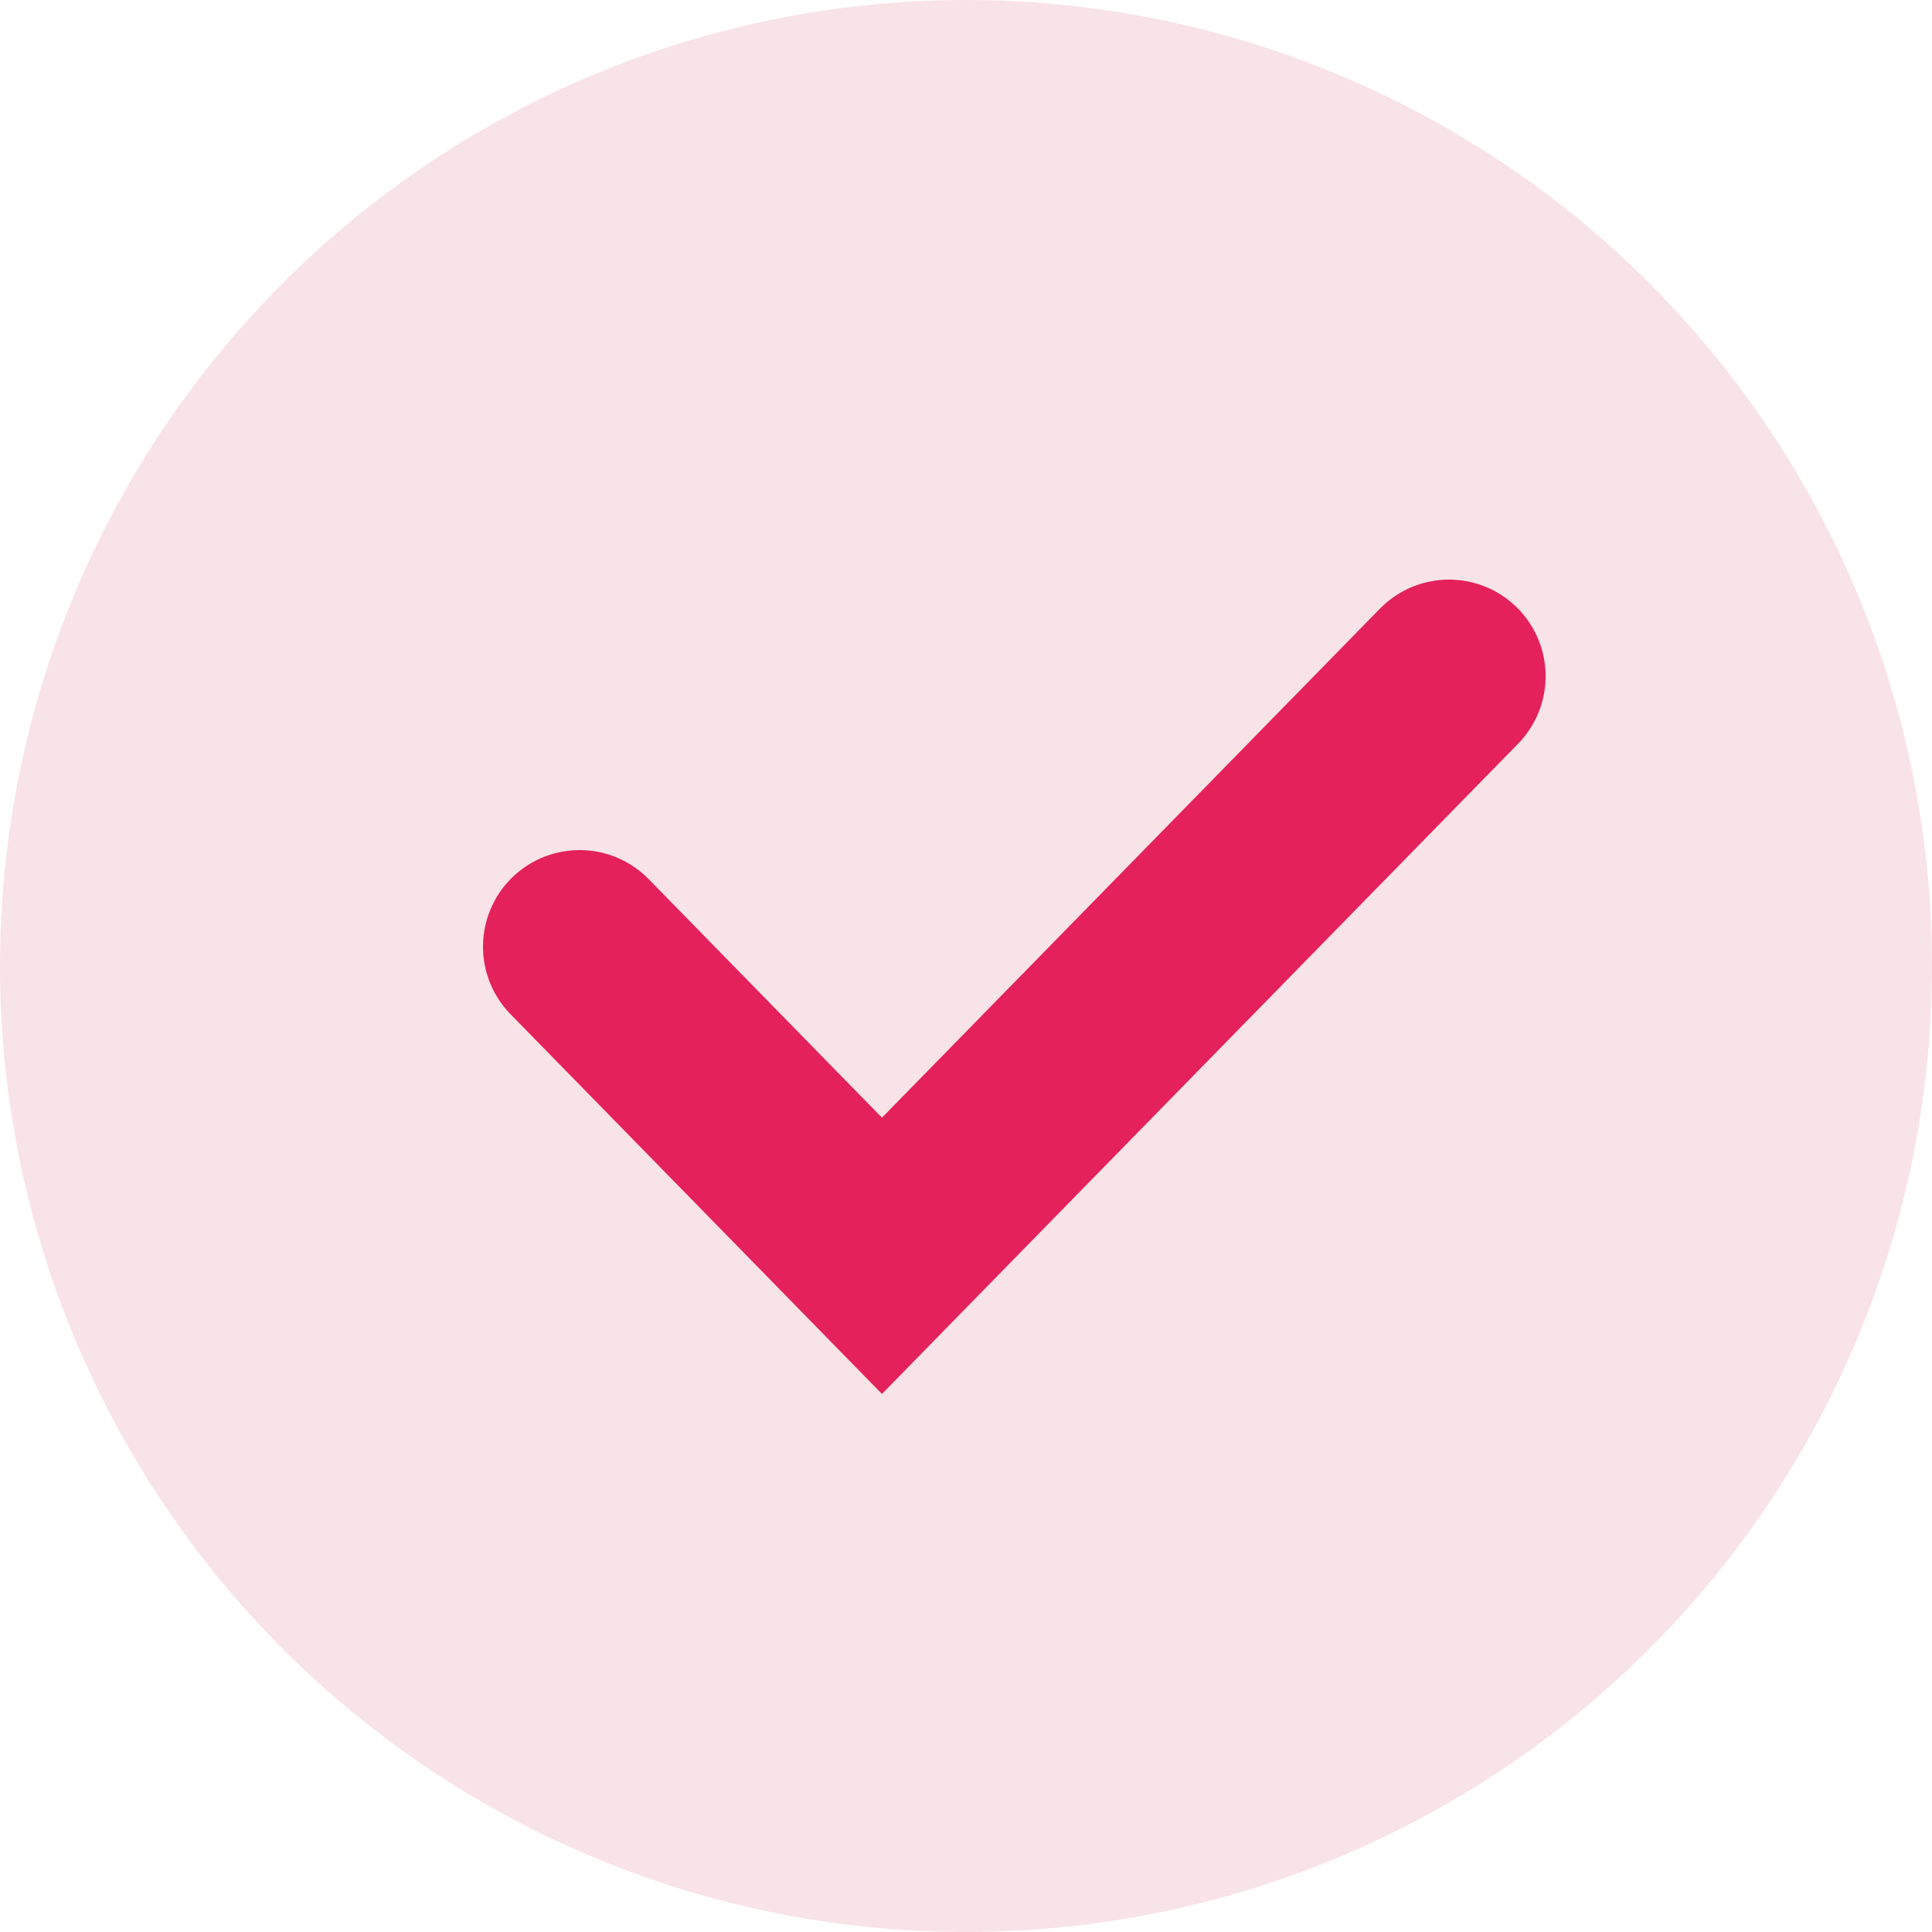
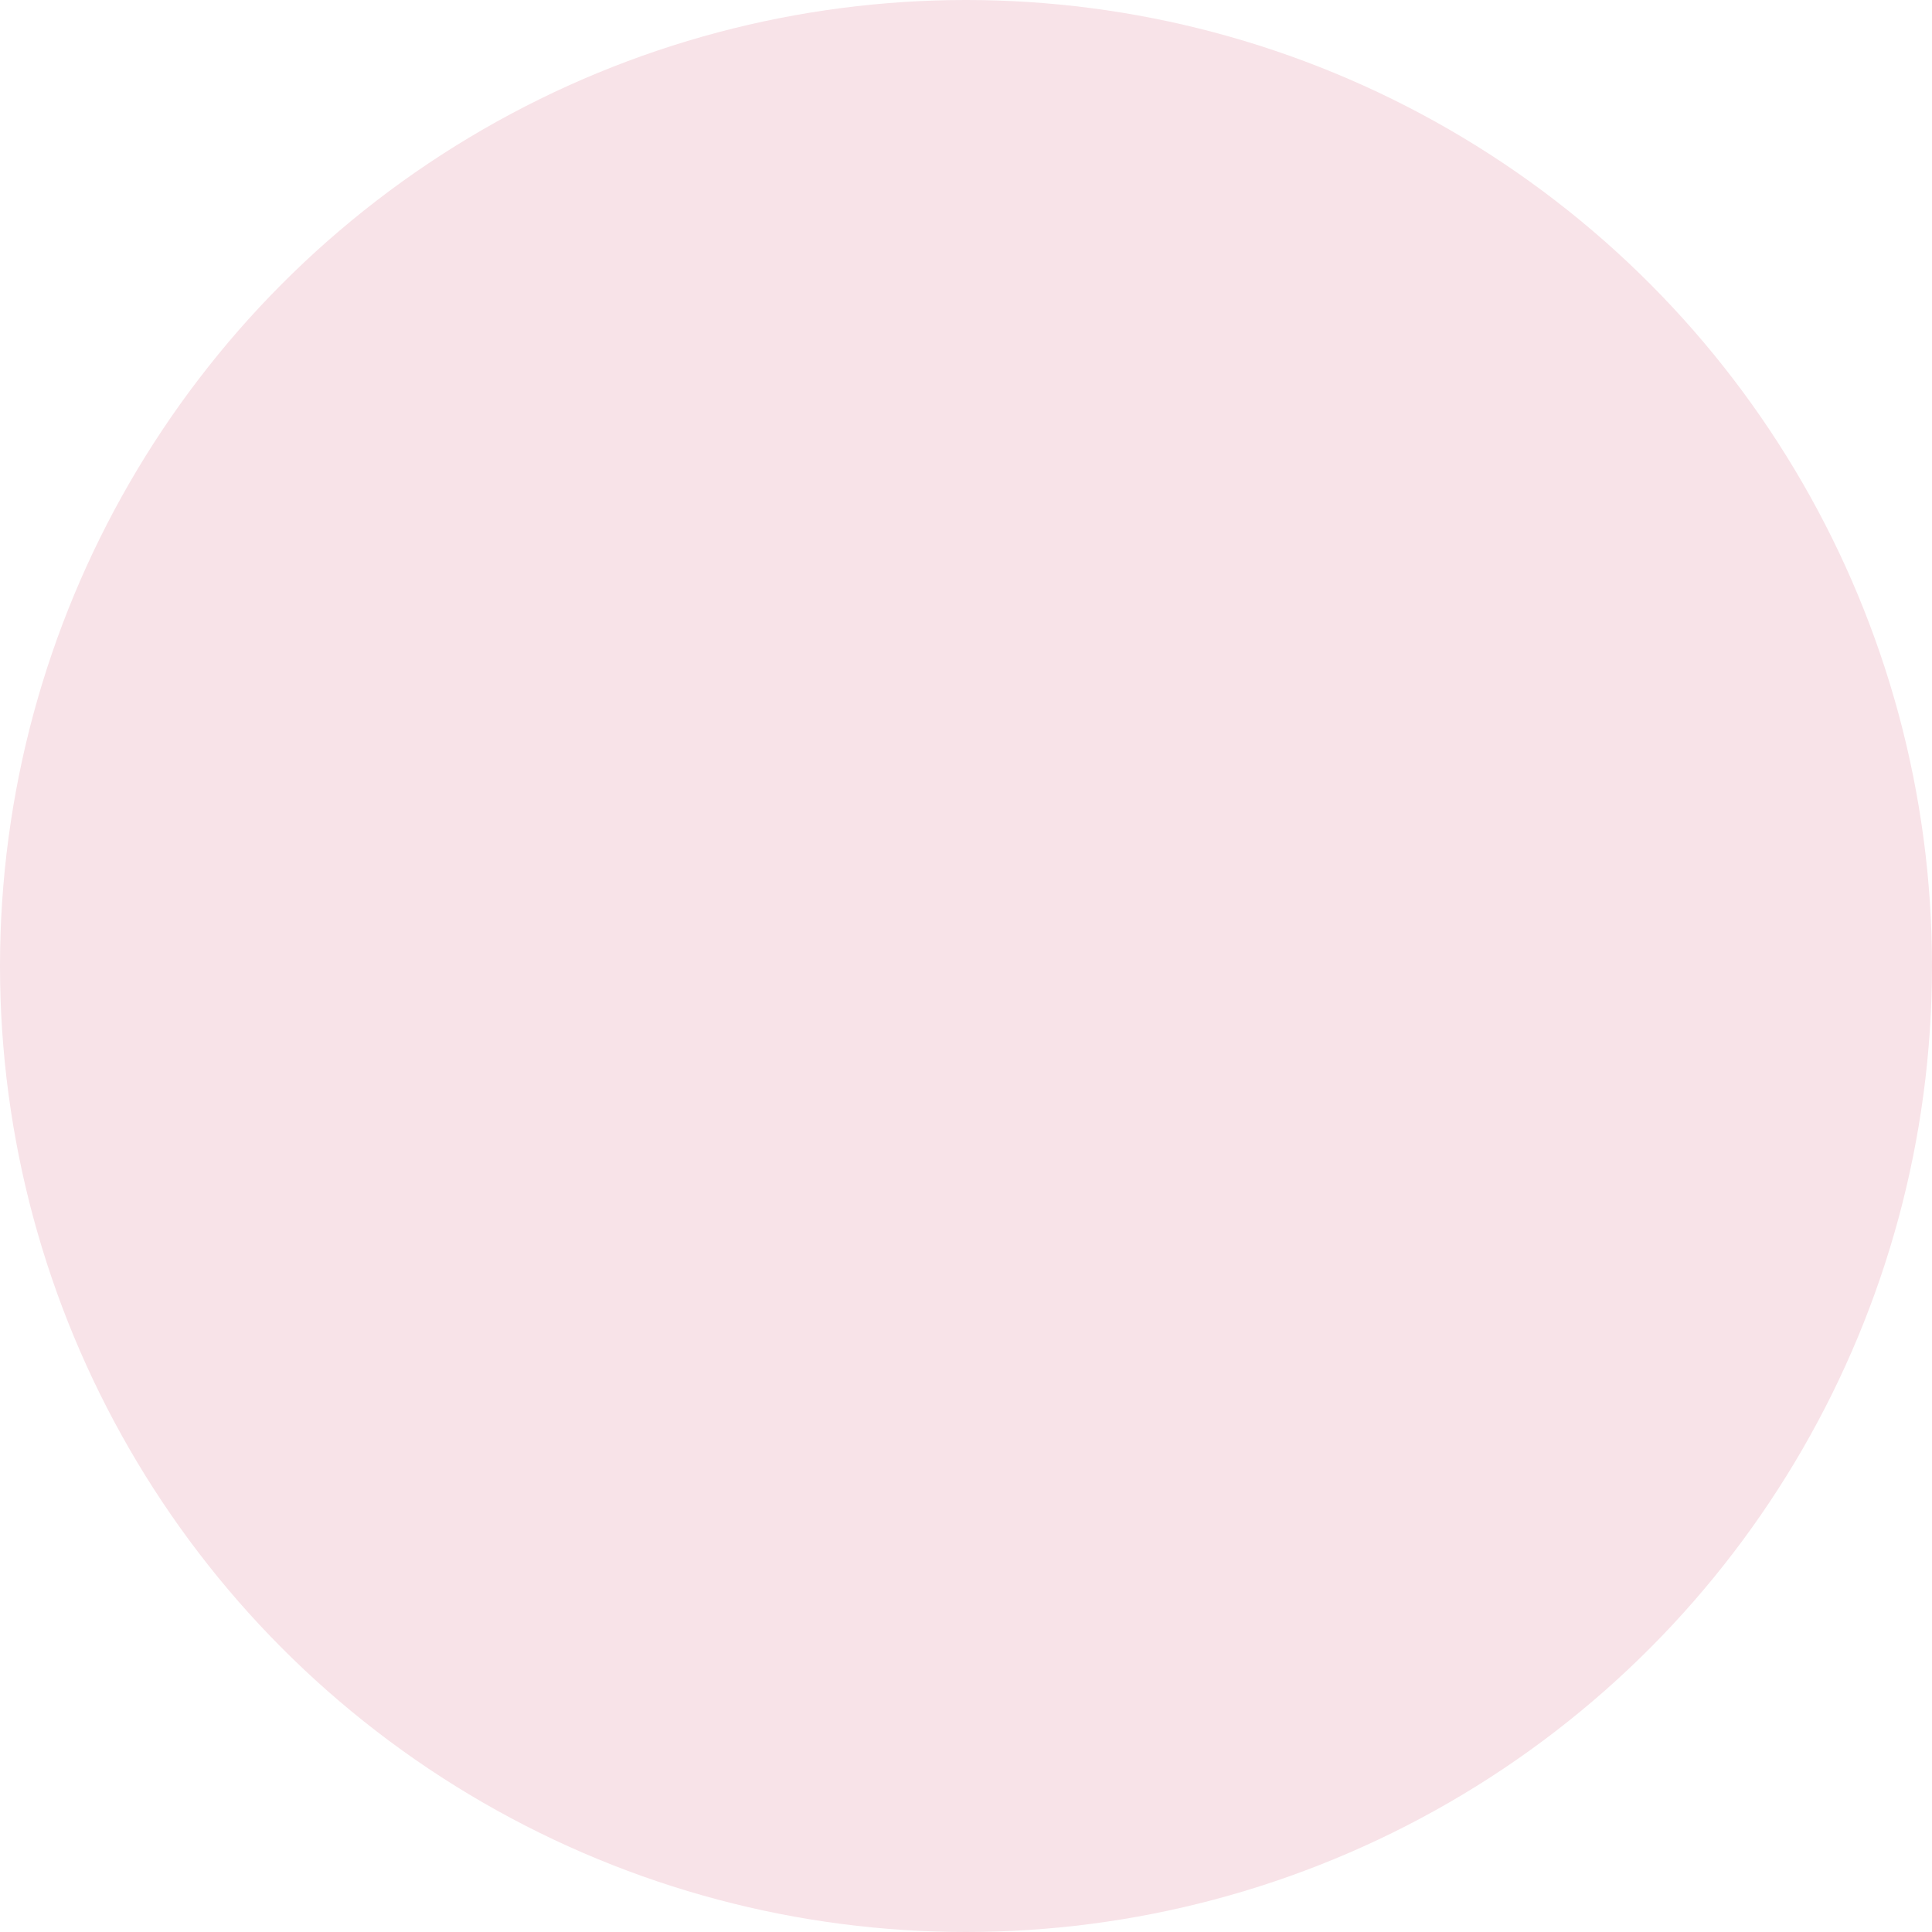
<svg xmlns="http://www.w3.org/2000/svg" width="20" height="20" viewBox="0 0 20 20" fill="none">
  <circle cx="10" cy="10" r="10" fill="#F8E3E8" />
-   <path d="M6 9.8L9.13 13L15 7" stroke="#E4215A" stroke-width="2" stroke-linecap="round" />
</svg>